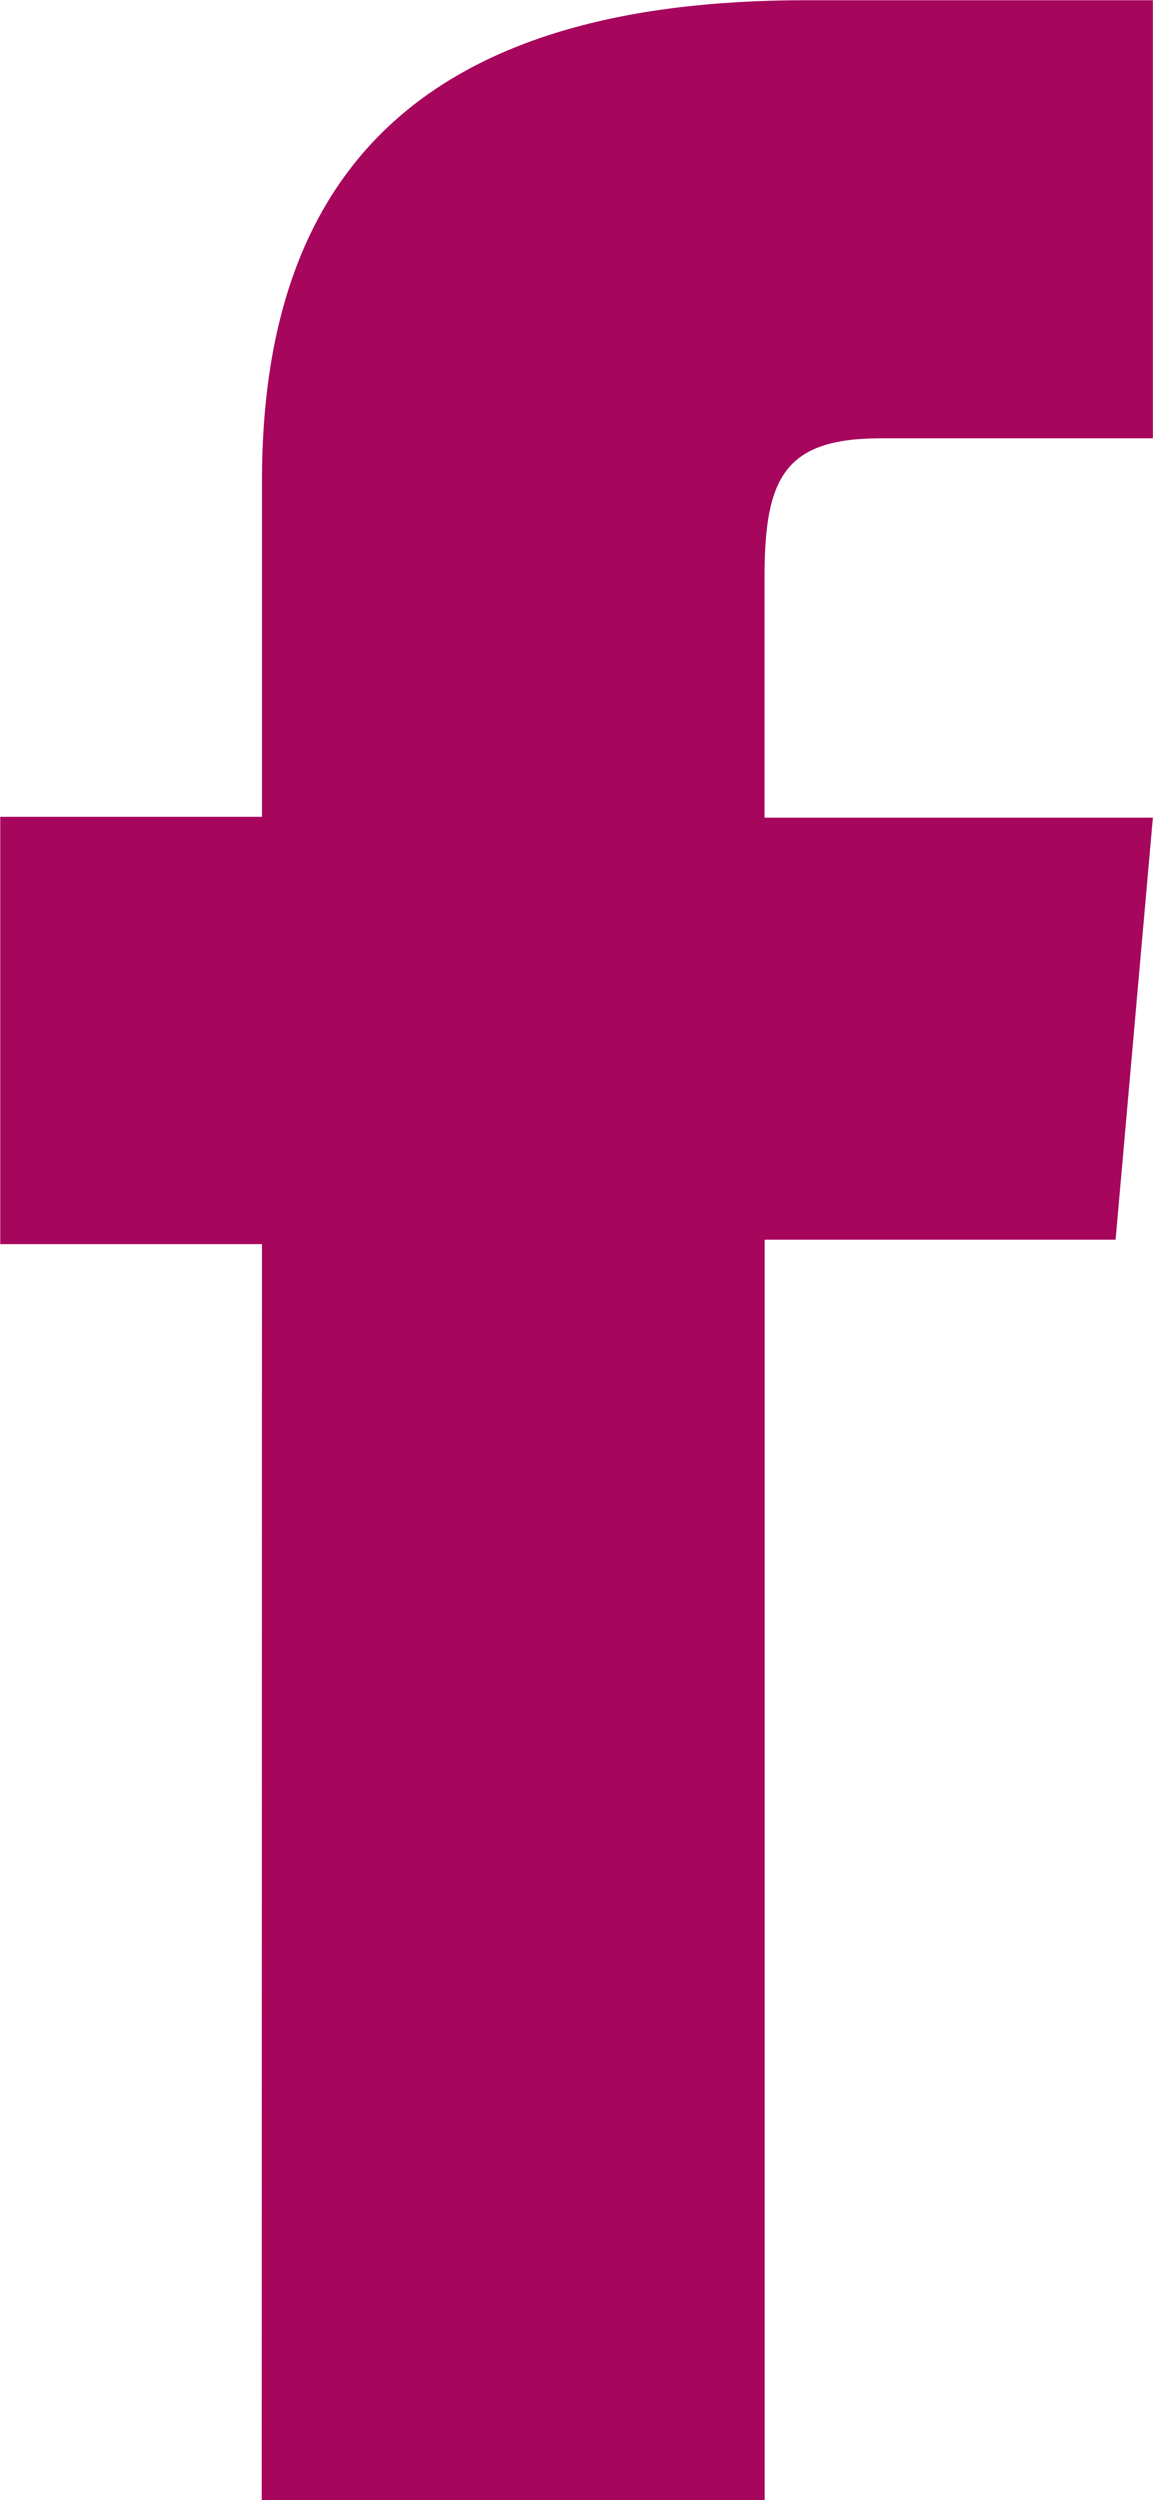
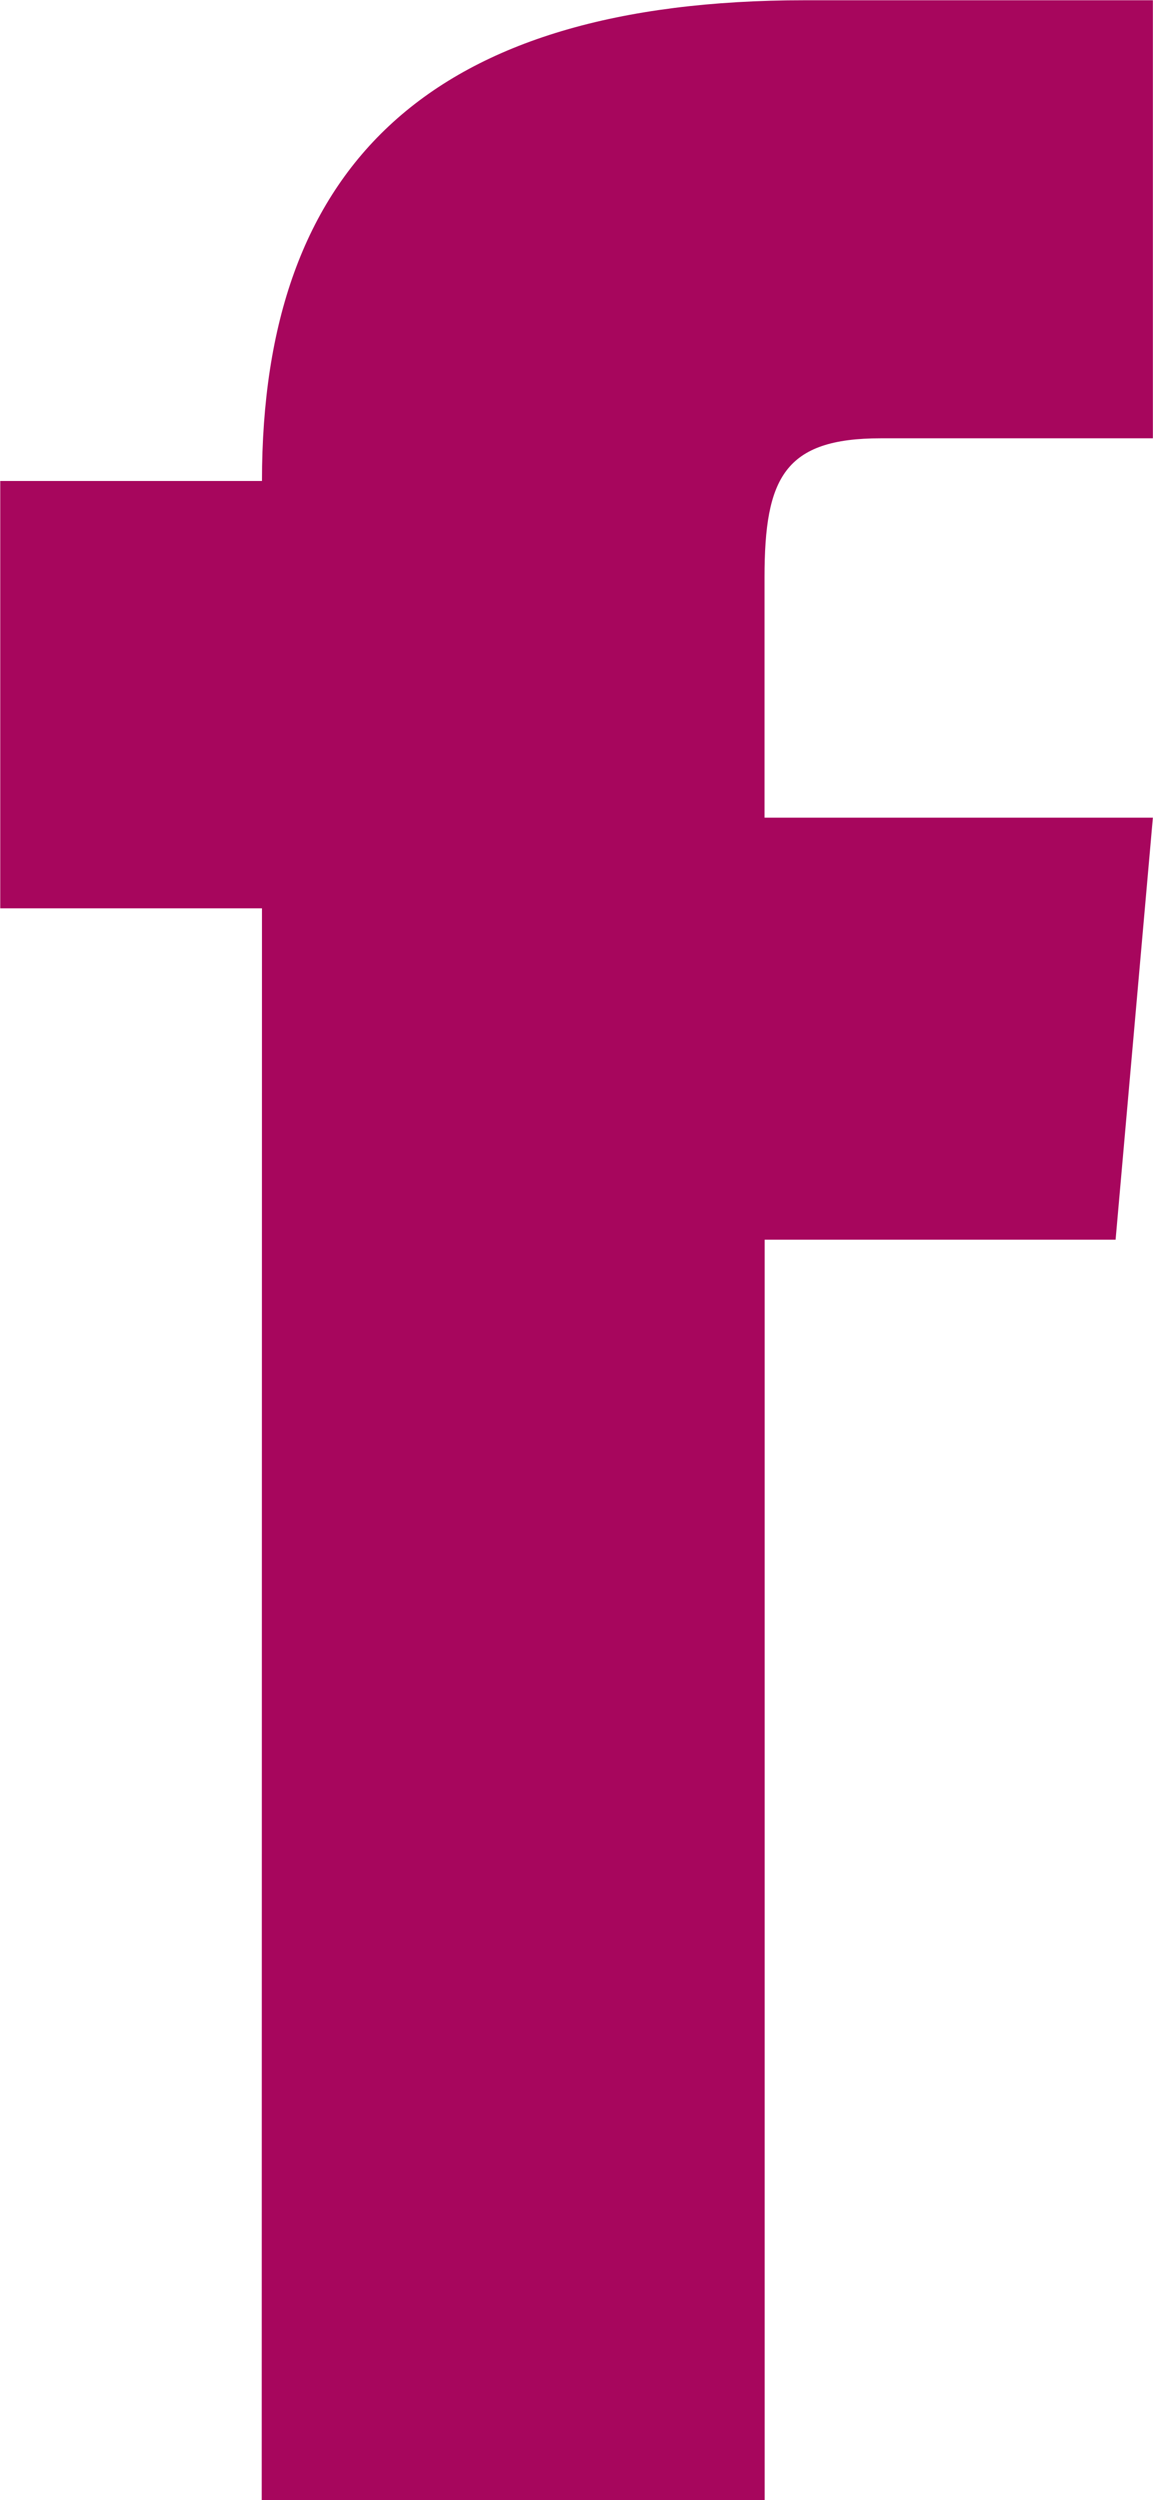
<svg xmlns="http://www.w3.org/2000/svg" width="9.278" height="20.1" viewBox="0 0 9.278 20.1">
-   <path id="Tracé_86" data-name="Tracé 86" d="M386.782,156.133h4.047V146h2.824l.3-3.393h-3.125v-1.933c0-.8.161-1.117.935-1.117h2.19v-3.522h-2.8c-3.012,0-4.369,1.326-4.369,3.865V142.6h-2.106v3.436h2.106Z" transform="translate(-384.676 -136.033)" fill="#a7065d" />
+   <path id="Tracé_86" data-name="Tracé 86" d="M386.782,156.133h4.047V146h2.824l.3-3.393h-3.125v-1.933c0-.8.161-1.117.935-1.117h2.19v-3.522h-2.8c-3.012,0-4.369,1.326-4.369,3.865h-2.106v3.436h2.106Z" transform="translate(-384.676 -136.033)" fill="#a7065d" />
</svg>